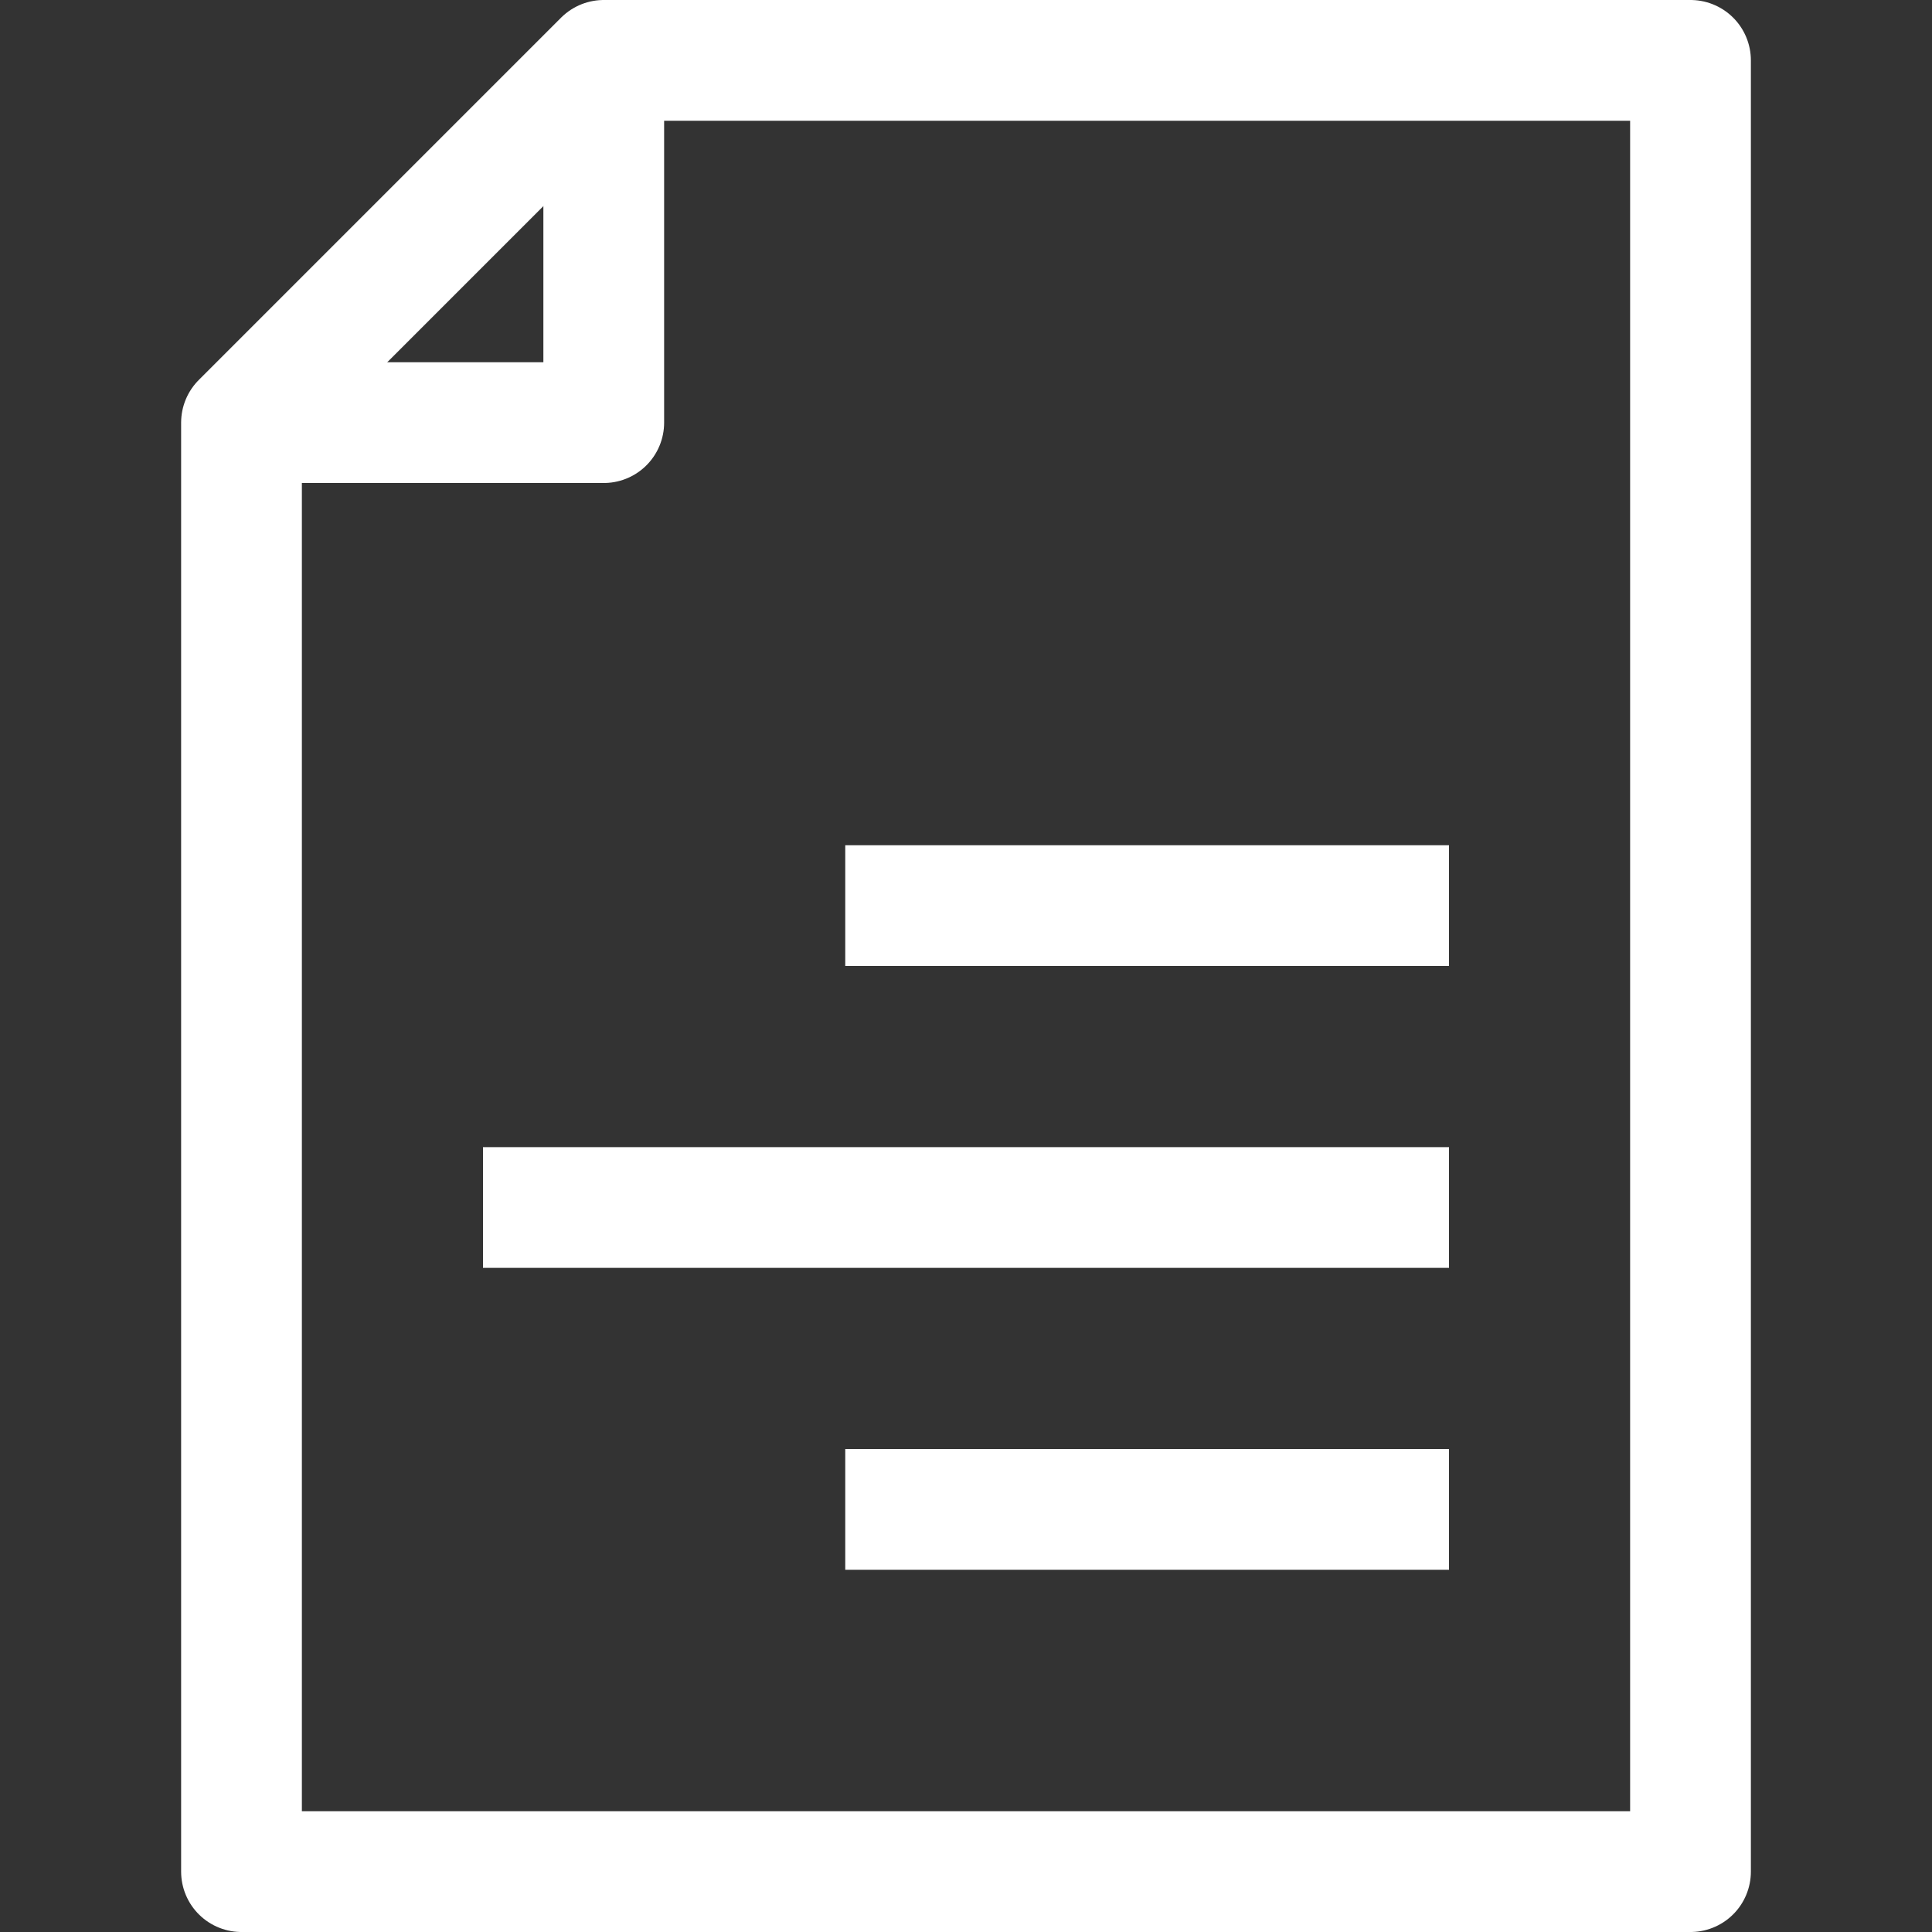
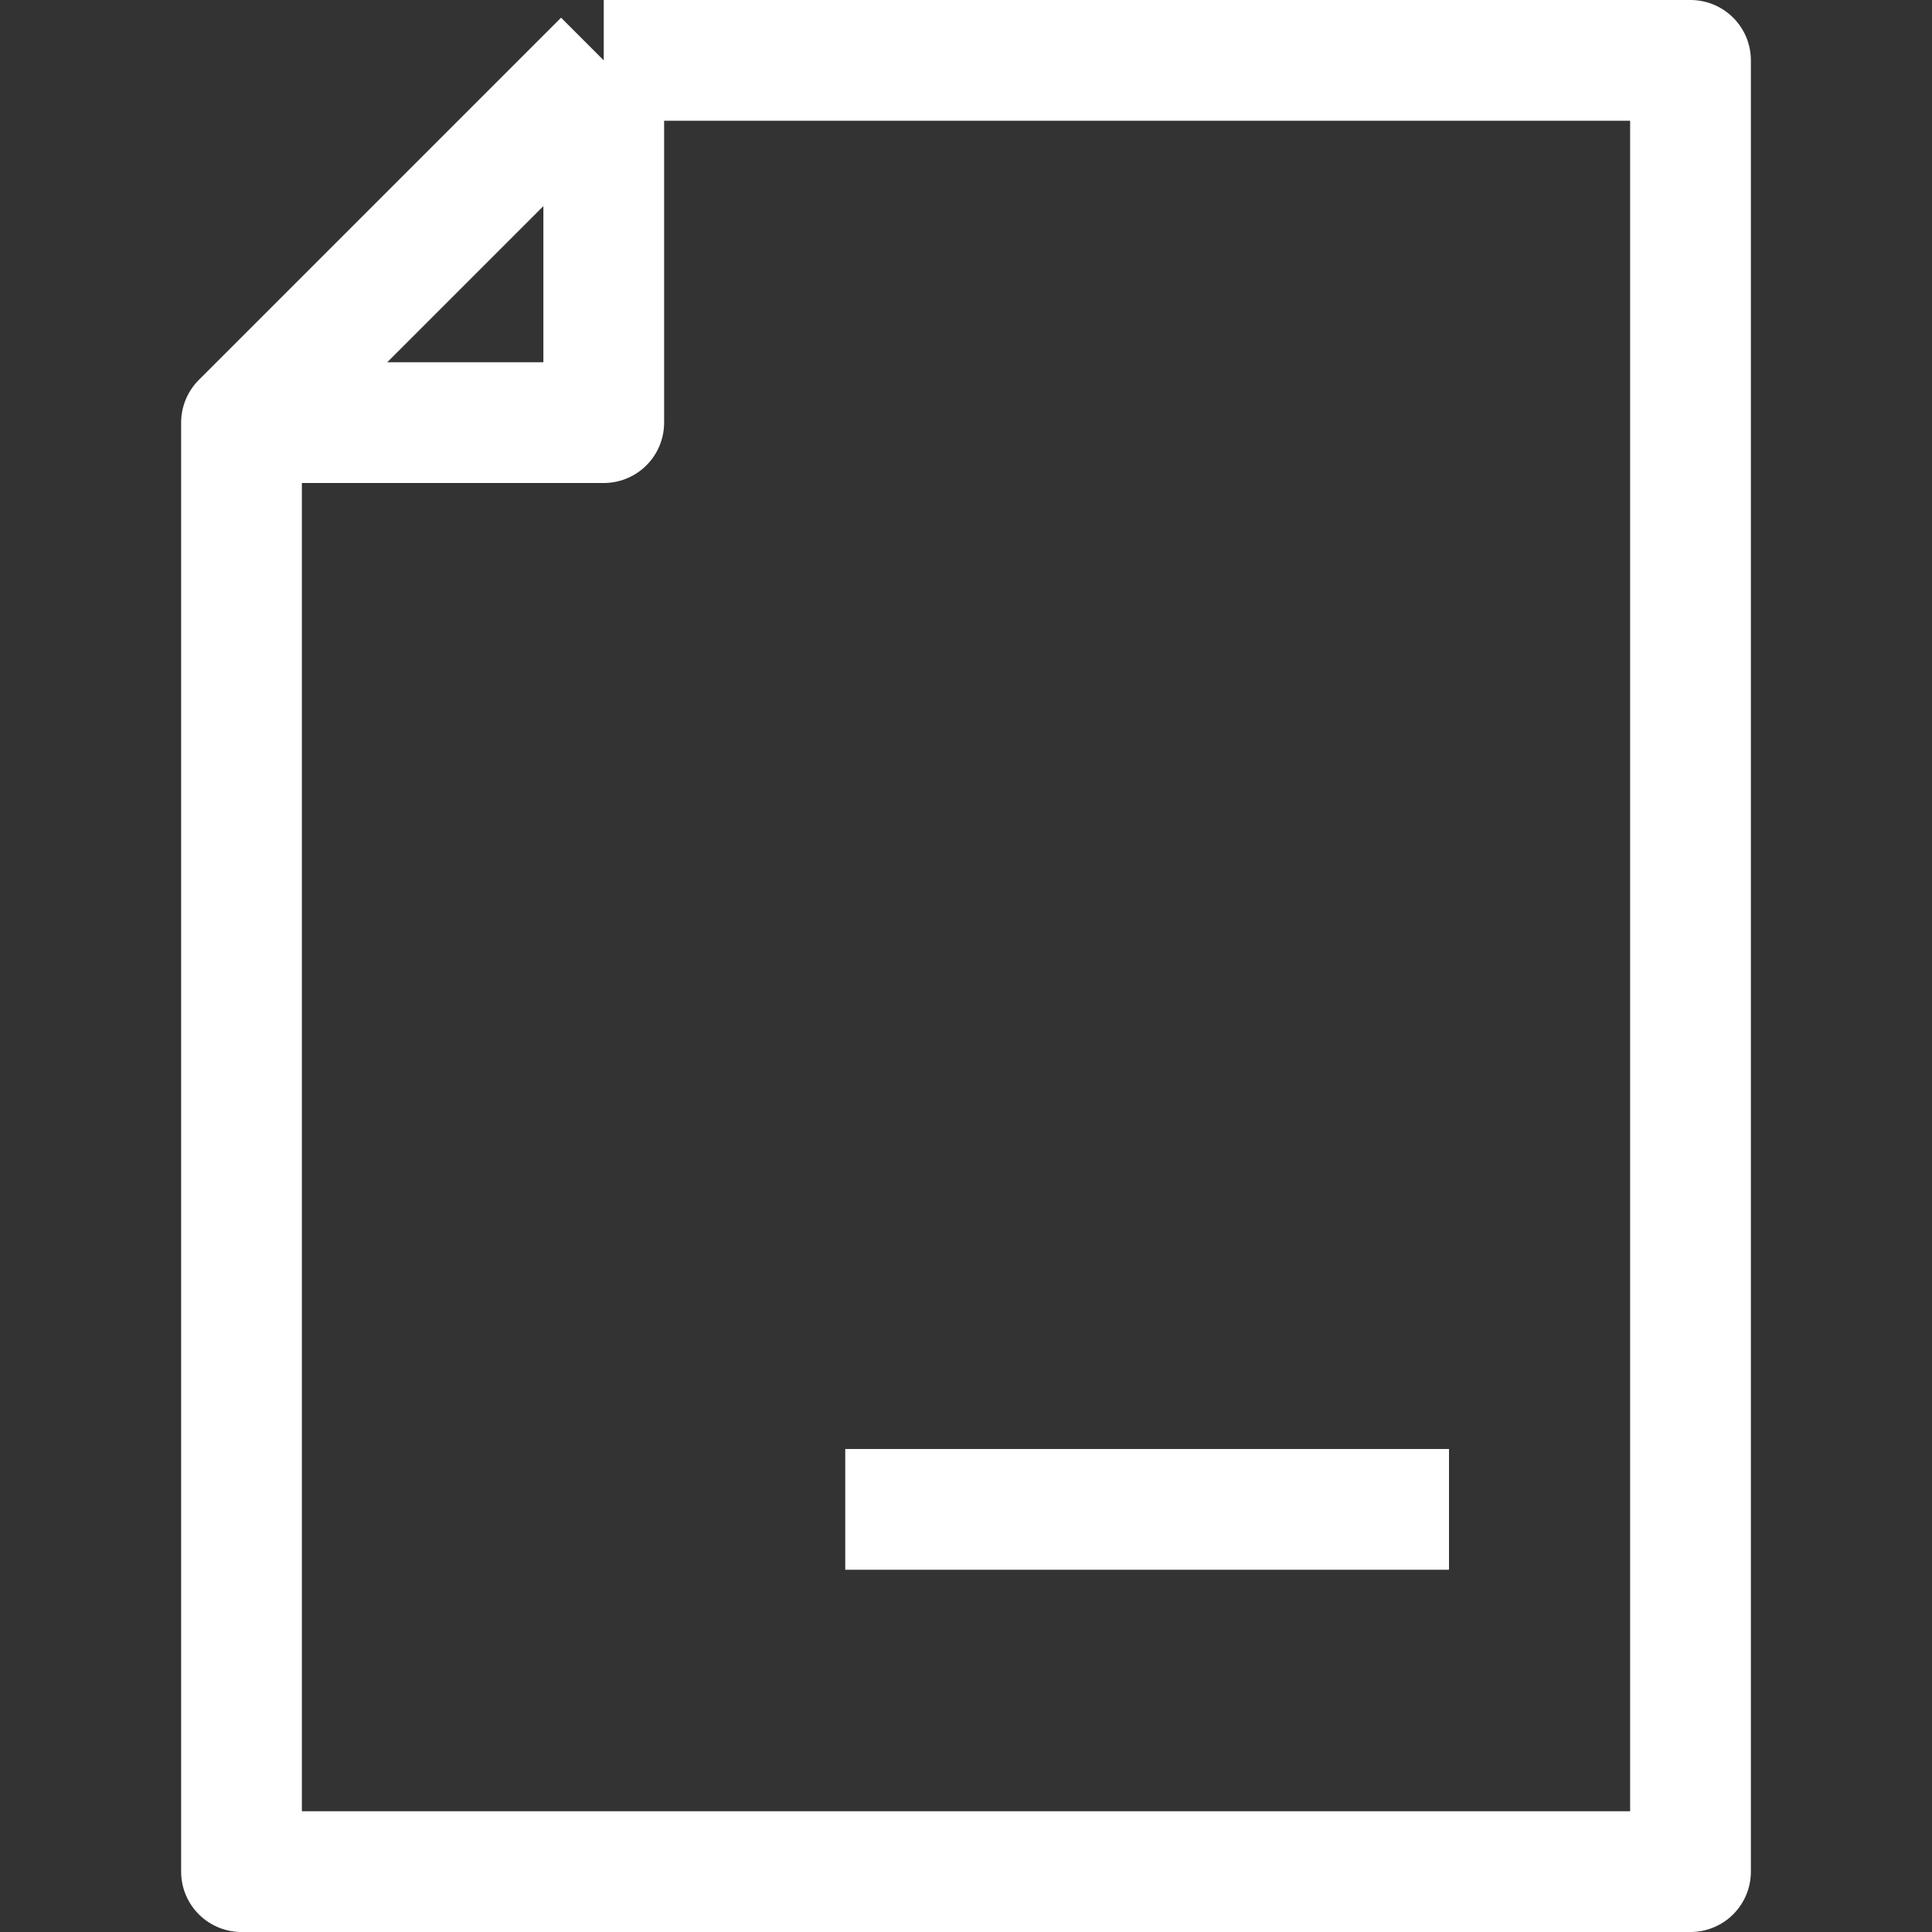
<svg xmlns="http://www.w3.org/2000/svg" width="32" height="32" viewBox="0 0 32 32" fill="none">
  <rect x="0" y="0" width="32" height="32" fill="#333333" stroke="none" />
-   <path d="M10 1L4 7V31H28V1H10Z" stroke="white" stroke-width="2" stroke-linejoin="round" />
+   <path d="M10 1L4 7V31H28V1H10" stroke="white" stroke-width="2" stroke-linejoin="round" />
  <path d="M10 1V7H4" stroke="white" stroke-width="2" stroke-linejoin="round" />
-   <path d="M14 15H24" stroke="white" stroke-width="2" stroke-linejoin="round" />
-   <path d="M8 20H24" stroke="white" stroke-width="2" stroke-linejoin="round" />
  <path d="M14 25H24" stroke="white" stroke-width="2" stroke-linejoin="round" />
</svg>